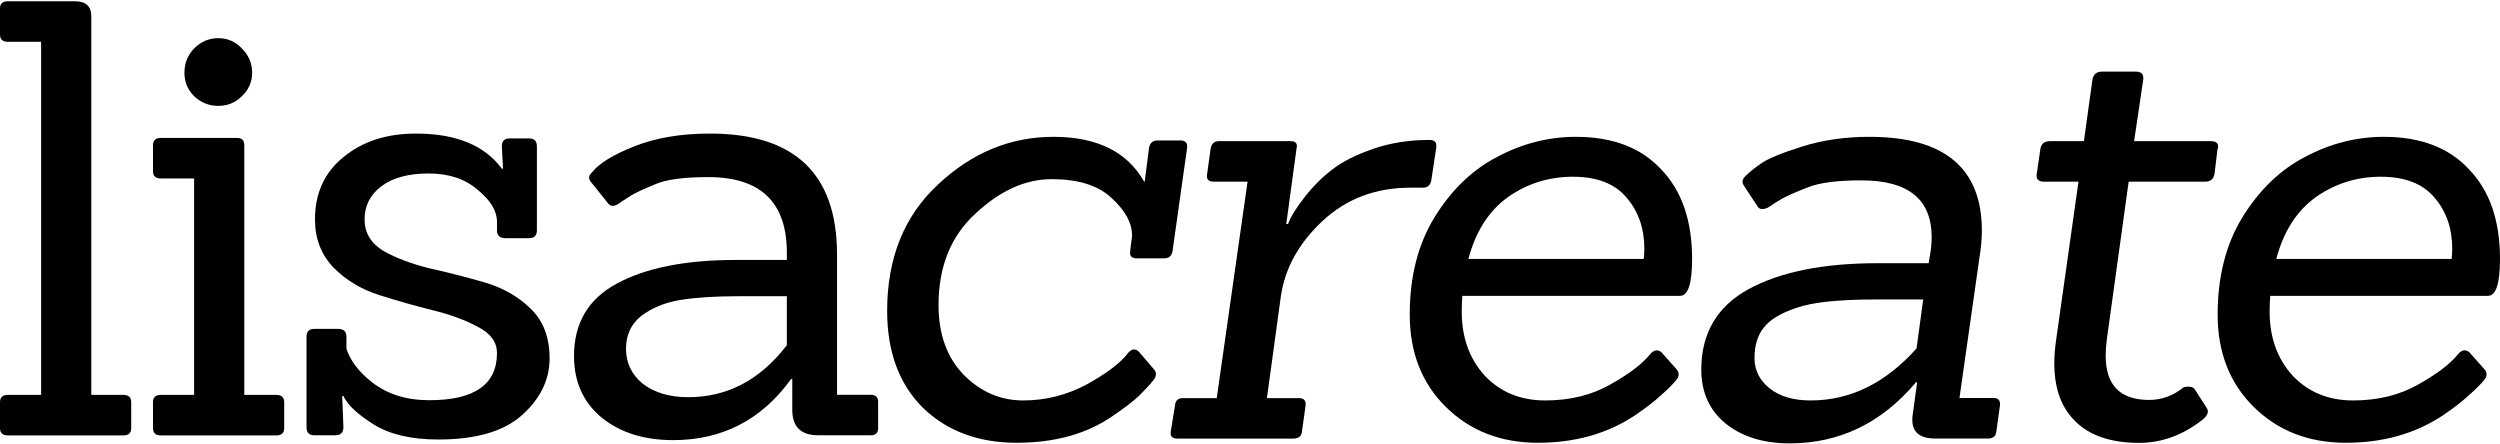
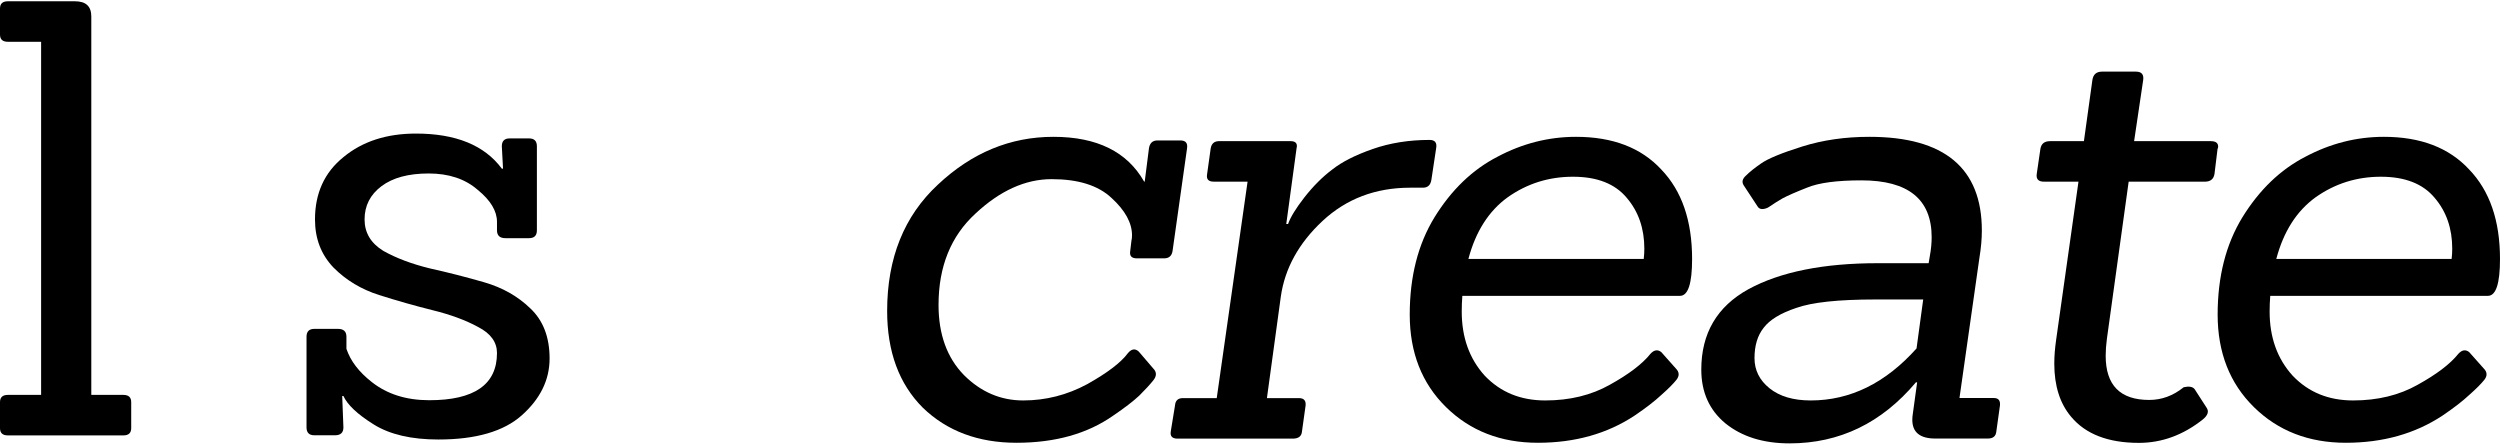
<svg xmlns="http://www.w3.org/2000/svg" width="1172" height="208" viewBox="0 0 1172 208" fill="none">
  <path d="M1166.33 138.693H1064.29C1064.1 141.149 1064 143.606 1064 146.062C1064 158.156 1067.59 168.172 1074.78 176.108C1082.15 183.856 1091.59 187.73 1103.12 187.73C1114.65 187.73 1124.76 185.273 1133.45 180.36C1142.33 175.447 1148.66 170.628 1152.44 165.904C1154.14 164.014 1155.84 163.731 1157.54 165.054L1164.35 172.707C1166.05 174.408 1166.14 176.203 1164.63 178.093C1163.12 179.982 1160.76 182.344 1157.54 185.179C1154.52 188.013 1150.36 191.226 1145.07 194.816C1132.22 203.32 1117.1 207.572 1099.72 207.572C1082.33 207.572 1067.97 201.997 1056.63 190.848C1045.3 179.699 1039.63 165.243 1039.63 147.48C1039.63 129.717 1043.5 114.505 1051.25 101.844C1059.19 88.994 1069.01 79.546 1080.73 73.499C1092.44 67.263 1104.73 64.144 1117.58 64.144C1134.77 64.144 1148.1 69.247 1157.54 79.451C1167.18 89.466 1172 103.45 1172 121.402C1172 132.929 1170.11 138.693 1166.33 138.693ZM1149.61 116.583C1149.61 107.135 1146.87 99.198 1141.39 92.773C1135.91 86.159 1127.5 82.852 1116.16 82.852C1104.82 82.852 1094.62 86.065 1085.55 92.49C1076.67 98.915 1070.52 108.552 1067.12 121.402H1149.32C1149.51 119.701 1149.61 118.095 1149.61 116.583Z" fill="black" />
  <path d="M1002.73 207.618C988.372 207.618 977.789 203.555 970.986 195.43C965.695 189.194 963.05 180.879 963.05 170.486C963.05 167.084 963.333 163.4 963.9 159.431L974.388 85.167H958.231C955.585 85.167 954.452 83.938 954.83 81.482L956.53 69.86C956.908 67.403 958.42 66.175 961.066 66.175H976.939L980.907 37.547C981.285 34.901 982.797 33.578 985.443 33.578H1001.32C1003.96 33.578 1005.1 34.901 1004.72 37.547L1000.47 66.175H1036.46C1038.73 66.175 1039.87 67.026 1039.87 68.726C1039.87 69.104 1039.77 69.482 1039.58 69.86L1038.16 81.482C1037.79 83.938 1036.28 85.167 1033.63 85.167H997.915L987.71 158.864C987.332 161.699 987.143 164.344 987.143 166.801C987.143 180.596 993.946 187.493 1007.55 187.493C1013.41 187.493 1018.8 185.509 1023.71 181.541C1026.17 180.974 1027.87 181.257 1028.81 182.391L1034.48 191.178C1035.61 192.879 1035.05 194.674 1032.78 196.564C1023.52 203.933 1013.5 207.618 1002.73 207.618Z" fill="black" />
  <path d="M931.923 205.588H907.263C900.082 205.588 896.492 202.659 896.492 196.801C896.492 195.856 896.586 194.816 896.775 193.683L898.759 179.226H898.192C882.13 198.312 862.383 207.855 838.951 207.855C826.668 207.855 816.652 204.737 808.905 198.501C801.346 192.265 797.566 183.856 797.566 173.274C797.566 156.267 804.936 143.7 819.676 135.575C834.604 127.449 854.824 123.386 880.335 123.386H904.145L904.712 119.985C905.279 116.961 905.562 114.032 905.562 111.198C905.562 93.435 894.602 84.553 872.681 84.553C861.154 84.553 852.651 85.687 847.171 87.955C841.88 90.033 838.006 91.734 835.549 93.057C833.282 94.379 831.486 95.513 830.164 96.458C829.03 97.214 828.368 97.592 828.179 97.592C826.101 98.348 824.683 98.064 823.928 96.742L817.408 86.821C816.463 85.309 816.841 83.797 818.542 82.285C820.243 80.585 822.605 78.695 825.628 76.617C828.841 74.349 835.266 71.703 844.903 68.68C854.54 65.656 865.028 64.144 876.366 64.144C911.515 64.144 929.089 78.79 929.089 108.08C929.089 112.048 928.711 116.3 927.955 120.835L918.601 186.596H934.758C936.836 186.596 937.781 187.73 937.592 189.998L935.891 202.186C935.703 204.454 934.38 205.588 931.923 205.588ZM879.201 140.393C861.816 140.393 849.438 141.716 842.069 144.362C834.699 146.818 829.597 149.936 826.762 153.716C823.928 157.306 822.51 162.03 822.51 167.888C822.51 173.557 824.872 178.282 829.597 182.061C834.321 185.84 840.746 187.73 848.871 187.73C867.39 187.73 883.925 179.604 898.476 163.353L901.594 140.393H879.201Z" fill="black" />
  <path d="M787.588 138.693H685.545C685.356 141.149 685.261 143.606 685.261 146.062C685.261 158.156 688.852 168.172 696.032 176.108C703.402 183.856 712.851 187.73 724.378 187.73C735.905 187.73 746.015 185.273 754.707 180.36C763.589 175.447 769.919 170.628 773.699 165.904C775.399 164.014 777.1 163.731 778.801 165.054L785.604 172.707C787.304 174.408 787.399 176.203 785.887 178.093C784.375 179.982 782.013 182.344 778.801 185.179C775.777 188.013 771.62 191.226 766.329 194.816C753.479 203.32 738.361 207.572 720.976 207.572C703.591 207.572 689.23 201.997 677.891 190.848C666.553 179.699 660.884 165.243 660.884 147.48C660.884 129.717 664.758 114.505 672.506 101.844C680.443 88.994 690.269 79.546 701.985 73.499C713.701 67.263 725.984 64.144 738.834 64.144C756.03 64.144 769.352 69.247 778.801 79.451C788.438 89.466 793.257 103.45 793.257 121.402C793.257 132.929 791.367 138.693 787.588 138.693ZM770.864 116.583C770.864 107.135 768.124 99.198 762.644 92.773C757.164 86.159 748.755 82.852 737.417 82.852C726.078 82.852 715.874 86.065 706.804 92.49C697.922 98.915 691.781 108.552 688.379 121.402H770.581C770.77 119.701 770.864 118.095 770.864 116.583Z" fill="black" />
  <path d="M606.121 205.623H551.982C549.525 205.623 548.486 204.49 548.864 202.222L550.848 190.034C551.037 187.766 552.265 186.632 554.533 186.632H570.406L584.862 85.156H568.989C566.532 85.156 565.493 84.022 565.871 81.754L567.572 69.566C567.95 67.298 569.272 66.165 571.54 66.165H604.987C607.444 66.165 608.389 67.298 607.822 69.566L603.003 104.998H603.854C604.987 101.785 607.538 97.628 611.507 92.526C615.664 87.235 620.01 82.888 624.546 79.487C629.081 75.896 635.411 72.684 643.537 69.849C651.663 67.015 660.544 65.598 670.182 65.598C672.638 65.598 673.678 66.826 673.3 69.282L671.032 84.305C670.654 86.762 669.331 87.99 667.064 87.99H661.111C644.86 87.99 631.16 93.187 620.01 103.58C608.861 113.974 602.342 125.784 600.452 139.012L593.933 186.632H608.956C611.223 186.632 612.263 187.766 612.074 190.034L610.373 202.222C610.184 204.49 608.767 205.623 606.121 205.623Z" fill="black" />
  <path d="M476.553 207.572C458.601 207.572 443.956 202.092 432.618 191.131C421.469 179.982 415.895 164.865 415.895 145.779C415.895 121.024 423.831 101.277 439.705 86.537C455.578 71.609 473.624 64.144 493.844 64.144C514.253 64.144 528.425 71.136 536.362 85.12H536.646L538.63 69.53C539.008 67.073 540.33 65.845 542.598 65.845H553.369C555.826 65.845 556.865 67.073 556.487 69.53L549.684 117.717C549.306 119.985 547.984 121.119 545.716 121.119H532.961C530.504 121.119 529.465 119.985 529.843 117.717L530.41 112.898C530.599 112.143 530.693 111.292 530.693 110.347C530.693 104.489 527.481 98.631 521.056 92.773C514.82 86.915 505.466 83.986 492.994 83.986C480.711 83.986 468.806 89.372 457.279 100.143C445.752 110.725 439.988 124.992 439.988 142.944C439.988 156.739 443.956 167.699 451.893 175.825C459.83 183.762 469.089 187.73 479.671 187.73C490.254 187.73 500.269 185.179 509.717 180.077C519.166 174.786 525.496 169.967 528.709 165.621C530.41 163.542 532.11 163.259 533.811 164.77L540.614 172.707C542.315 174.408 542.315 176.297 540.614 178.376C539.102 180.266 536.929 182.628 534.094 185.462C531.26 188.108 527.197 191.226 521.906 194.816C509.812 203.32 494.694 207.572 476.553 207.572Z" fill="black" />
-   <path d="M408.272 204.06H383.612C375.486 204.06 371.423 200.092 371.423 192.155V177.699H370.856C357.062 196.785 338.637 206.328 315.583 206.328C301.977 206.328 290.828 202.832 282.136 195.84C273.443 188.659 269.097 179.022 269.097 166.928C269.097 151.432 275.805 140.094 289.222 132.914C302.828 125.544 321.441 121.859 345.062 121.859H368.872V118.457C368.872 94.836 356.589 83.026 332.023 83.026C320.496 83.026 312.182 84.16 307.079 86.427C301.977 88.506 298.292 90.207 296.025 91.529C293.946 92.852 292.34 93.891 291.206 94.647C288.371 96.915 286.293 97.104 284.97 95.214L277.033 85.293C275.711 83.782 275.9 82.27 277.6 80.758C280.813 76.601 287.427 72.538 297.442 68.57C307.457 64.601 319.268 62.617 332.874 62.617C372.557 62.617 392.399 81.514 392.399 119.308V185.069H408.272C410.54 185.069 411.674 186.203 411.674 188.47V200.659C411.674 202.926 410.54 204.06 408.272 204.06ZM368.872 138.866H346.479C335.519 138.866 326.449 139.433 319.268 140.567C312.087 141.701 305.946 144.157 300.843 147.937C295.93 151.716 293.474 156.913 293.474 163.526C293.474 170.14 296.119 175.62 301.41 179.967C306.89 184.124 313.977 186.203 322.669 186.203C340.999 186.203 356.4 178.077 368.872 161.826V138.866Z" fill="black" />
  <path d="M205.492 206.044C192.831 206.044 182.721 203.682 175.163 198.958C167.604 194.234 162.88 189.793 160.99 185.636H160.423C160.801 194.895 160.99 199.808 160.99 200.375C160.99 202.832 159.667 204.06 157.022 204.06H147.384C144.928 204.06 143.699 202.832 143.699 200.375V157.857C143.699 155.401 144.928 154.173 147.384 154.173H158.439C161.084 154.173 162.407 155.401 162.407 157.857V163.526C164.297 169.196 168.265 174.392 174.312 179.116C181.493 184.785 190.469 187.62 201.24 187.62C222.405 187.62 232.987 180.25 232.987 165.511C232.987 160.408 230.058 156.346 224.2 153.322C218.342 150.11 211.161 147.464 202.657 145.385C194.343 143.307 186.028 140.945 177.714 138.299C169.399 135.654 162.313 131.402 156.455 125.544C150.597 119.497 147.668 111.938 147.668 102.868C147.668 90.585 152.108 80.853 160.99 73.672C169.871 66.302 181.21 62.617 195.004 62.617C213.712 62.617 227.129 68.097 235.255 79.057H235.821C235.443 72.255 235.255 68.759 235.255 68.57C235.255 66.113 236.483 64.885 238.939 64.885H248.01C250.467 64.885 251.695 66.113 251.695 68.57V107.97C251.695 110.426 250.467 111.655 248.01 111.655H236.955C234.31 111.655 232.987 110.426 232.987 107.97V104.001C232.987 98.899 229.963 93.891 223.916 88.978C218.058 83.876 210.405 81.325 200.957 81.325C191.508 81.325 184.139 83.309 178.847 87.278C173.556 91.246 170.911 96.443 170.911 102.868C170.911 109.103 173.84 114.017 179.698 117.607C185.745 121.009 193.02 123.749 201.524 125.827C210.027 127.717 218.531 129.89 227.034 132.347C235.538 134.803 242.719 138.866 248.577 144.535C254.624 150.204 257.647 158.046 257.647 168.062C257.647 178.077 253.301 186.959 244.608 194.706C236.105 202.265 223.066 206.044 205.492 206.044Z" fill="black" />
-   <path d="M129.545 204.119H75.406C72.949 204.119 71.721 202.985 71.721 200.718V188.529C71.721 186.262 72.949 185.128 75.406 185.128H90.996V83.652H75.406C72.949 83.652 71.721 82.518 71.721 80.25V68.062C71.721 65.794 72.949 64.66 75.406 64.66H111.121C113.388 64.66 114.522 65.794 114.522 68.062V185.128H129.545C132.002 185.128 133.23 186.262 133.23 188.529V200.718C133.23 202.985 132.002 204.119 129.545 204.119ZM113.388 22.709C116.601 25.922 118.207 29.701 118.207 34.047C118.207 38.394 116.601 42.079 113.388 45.102C110.365 48.126 106.68 49.637 102.334 49.637C97.987 49.637 94.208 48.126 90.996 45.102C87.972 42.079 86.46 38.394 86.46 34.047C86.46 29.701 87.972 25.922 90.996 22.709C94.208 19.497 97.987 17.891 102.334 17.891C106.68 17.891 110.365 19.497 113.388 22.709Z" fill="black" />
  <path d="M57.824 204.117H3.685C1.228 204.117 0 202.983 0 200.715V188.527C0 186.259 1.228 185.126 3.685 185.126H19.275V19.589H3.685C1.228 19.589 0 18.455 0 16.188V3.999C0 1.731 1.228 0.598 3.685 0.598H35.148C40.25 0.598 42.801 2.96 42.801 7.684V185.126H57.824C60.281 185.126 61.509 186.259 61.509 188.527V200.715C61.509 202.983 60.281 204.117 57.824 204.117Z" fill="black" />
</svg>